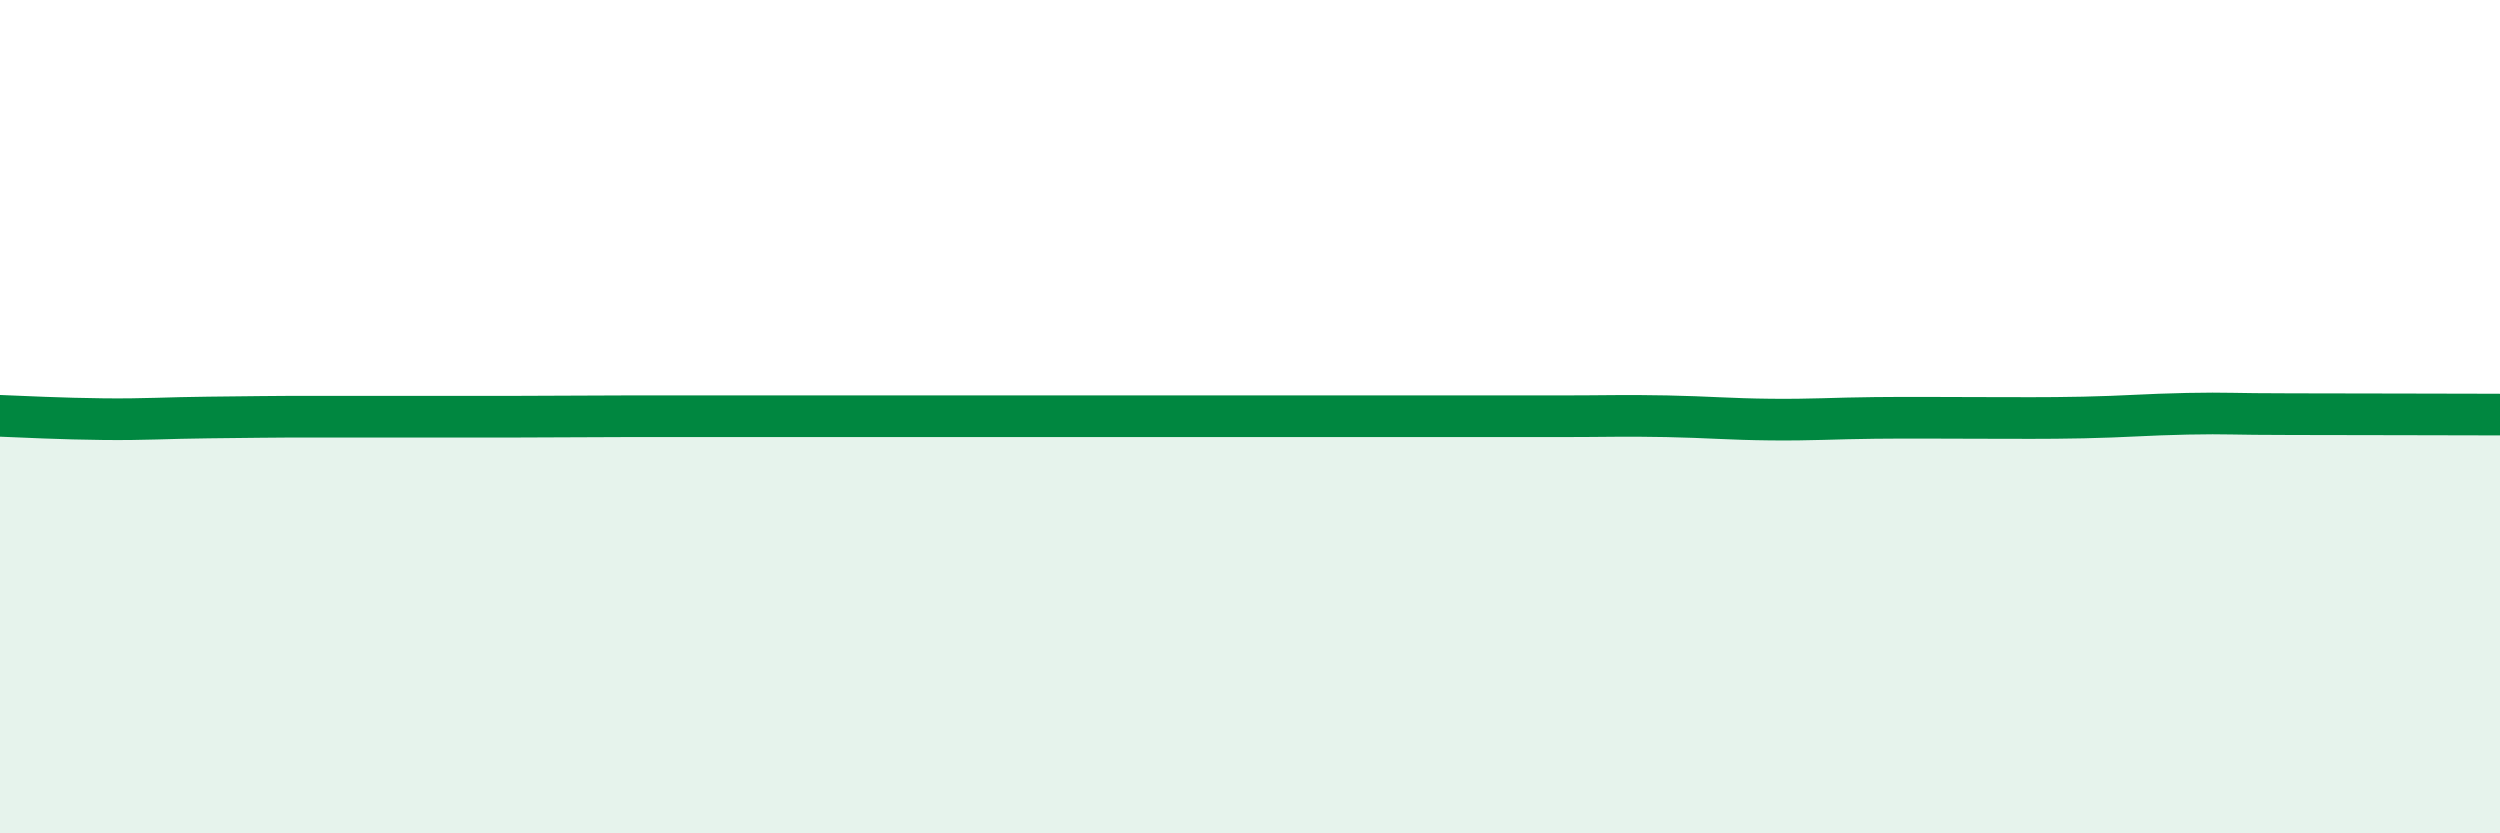
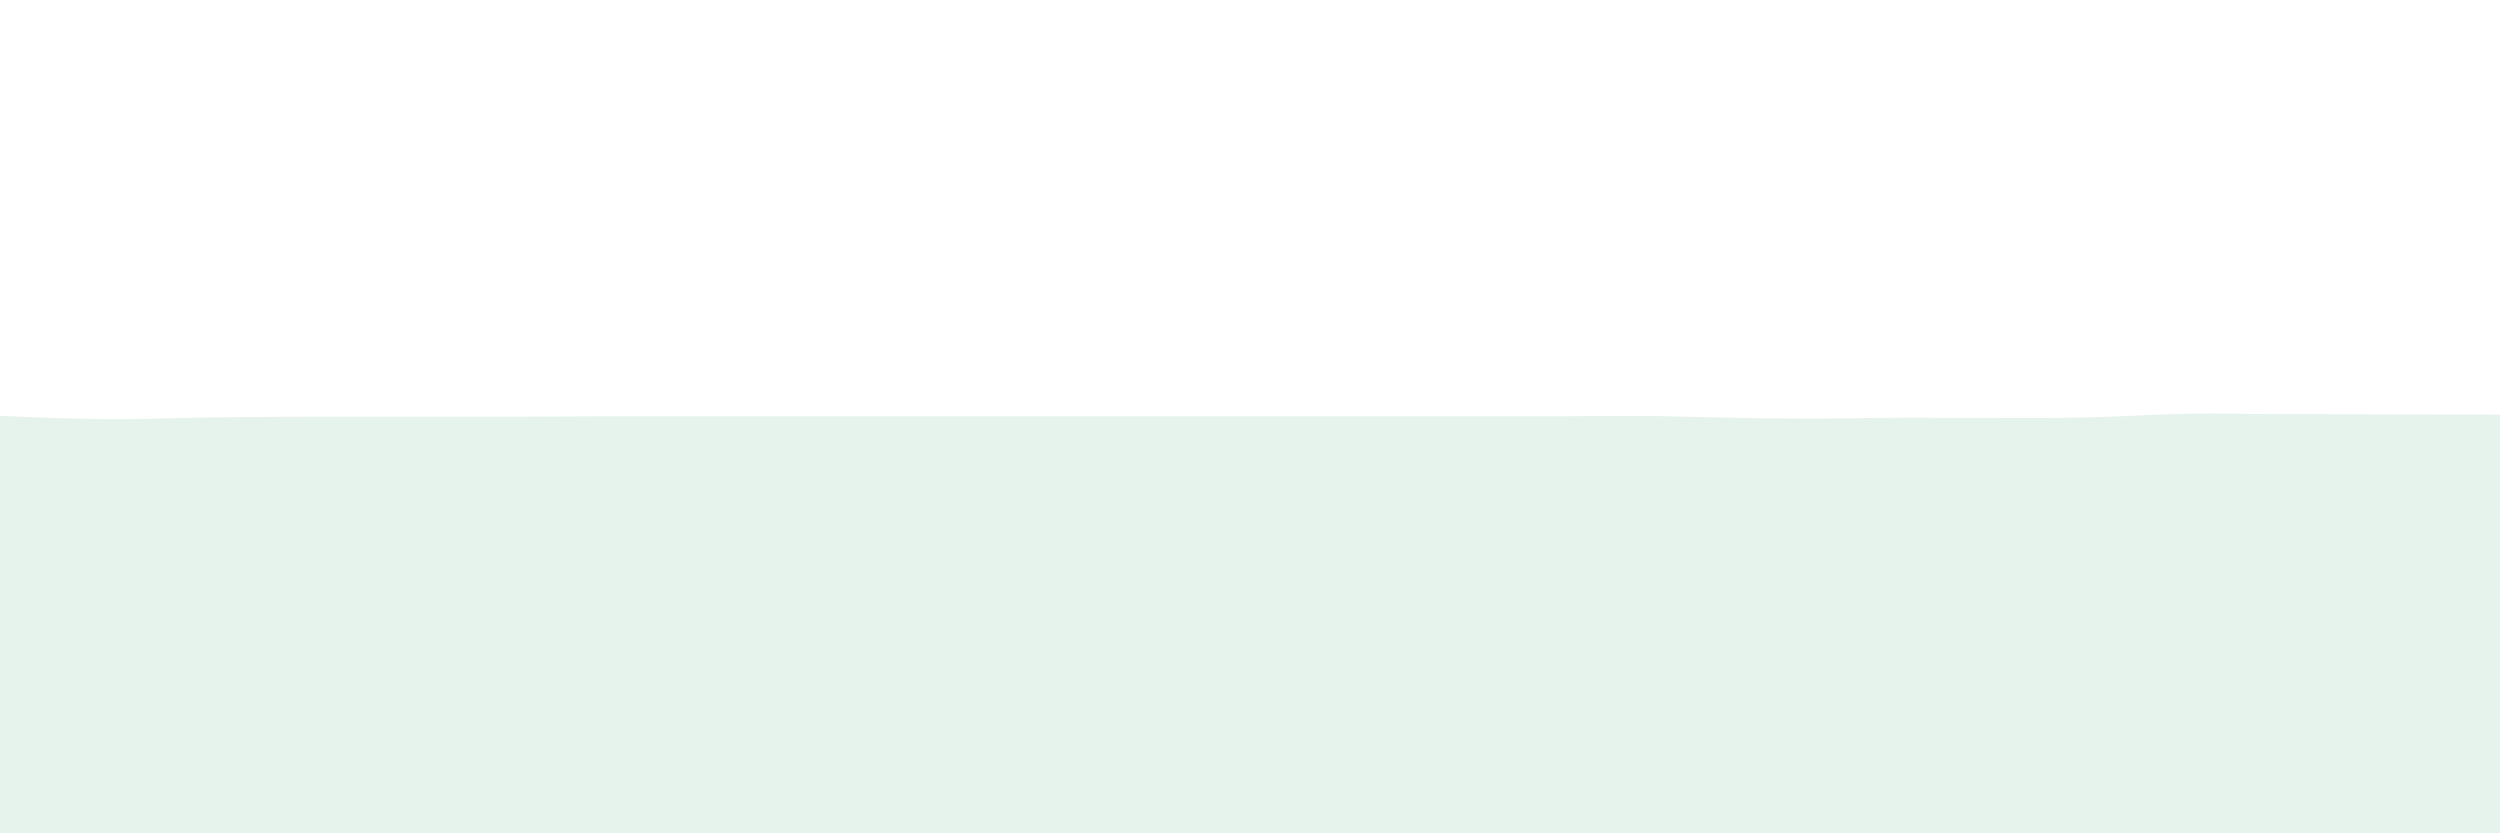
<svg xmlns="http://www.w3.org/2000/svg" width="60" height="20" viewBox="0 0 60 20">
-   <path d="M 0,9.98 C 0.5,10 1.5,10.05 2.5,10.06 C 3.5,10.07 4,10.03 5,10.02 C 6,10.01 6.5,10 7.5,10 C 8.5,10 9,10 10,10 C 11,10 11.5,10 12.5,10 C 13.5,10 14,9.99 15,9.99 C 16,9.99 16.5,9.99 17.5,9.99 C 18.5,9.99 19,9.99 20,9.99 C 21,9.99 21.5,9.99 22.5,9.99 C 23.5,9.99 24,9.99 25,9.99 C 26,9.99 26.5,9.99 27.5,9.99 C 28.5,9.99 29,9.99 30,9.99 C 31,9.99 31.5,9.99 32.5,9.99 C 33.5,9.99 34,9.99 35,9.99 C 36,9.99 36.5,9.99 37.5,9.99 C 38.5,9.99 39,9.97 40,9.99 C 41,10.01 41.5,10.06 42.5,10.07 C 43.5,10.08 44,10.04 45,10.03 C 46,10.02 46.5,10.03 47.5,10.03 C 48.5,10.03 49,10.04 50,10.02 C 51,10 51.5,9.95 52.5,9.93 C 53.5,9.91 53.5,9.94 55,9.94 C 56.5,9.94 59,9.95 60,9.95L60 20L0 20Z" fill="#008740" opacity="0.1" stroke-linecap="round" stroke-linejoin="round" />
-   <path d="M 0,9.98 C 0.5,10 1.5,10.05 2.5,10.06 C 3.5,10.07 4,10.03 5,10.02 C 6,10.01 6.5,10 7.5,10 C 8.5,10 9,10 10,10 C 11,10 11.5,10 12.5,10 C 13.5,10 14,9.99 15,9.99 C 16,9.99 16.5,9.99 17.5,9.99 C 18.5,9.99 19,9.99 20,9.99 C 21,9.99 21.5,9.99 22.5,9.99 C 23.5,9.99 24,9.99 25,9.99 C 26,9.99 26.5,9.99 27.5,9.99 C 28.5,9.99 29,9.99 30,9.99 C 31,9.99 31.5,9.99 32.5,9.99 C 33.5,9.99 34,9.99 35,9.99 C 36,9.99 36.5,9.99 37.5,9.99 C 38.5,9.99 39,9.97 40,9.99 C 41,10.01 41.5,10.06 42.5,10.07 C 43.5,10.08 44,10.04 45,10.03 C 46,10.02 46.5,10.03 47.5,10.03 C 48.5,10.03 49,10.04 50,10.02 C 51,10 51.5,9.95 52.5,9.93 C 53.5,9.91 53.5,9.94 55,9.94 C 56.5,9.94 59,9.95 60,9.95" stroke="#008740" stroke-width="1" fill="none" stroke-linecap="round" stroke-linejoin="round" />
+   <path d="M 0,9.98 C 0.5,10 1.5,10.05 2.5,10.06 C 3.5,10.07 4,10.03 5,10.02 C 6,10.01 6.5,10 7.5,10 C 8.5,10 9,10 10,10 C 11,10 11.5,10 12.5,10 C 13.5,10 14,9.99 15,9.99 C 16,9.99 16.5,9.99 17.5,9.99 C 18.5,9.99 19,9.99 20,9.99 C 21,9.99 21.5,9.99 22.5,9.99 C 23.5,9.99 24,9.99 25,9.99 C 26,9.99 26.5,9.99 27.5,9.99 C 28.5,9.99 29,9.99 30,9.99 C 31,9.99 31.5,9.99 32.5,9.99 C 33.5,9.99 34,9.99 35,9.99 C 36,9.99 36.5,9.99 37.5,9.99 C 38.5,9.99 39,9.97 40,9.99 C 43.5,10.08 44,10.04 45,10.03 C 46,10.02 46.5,10.03 47.5,10.03 C 48.5,10.03 49,10.04 50,10.02 C 51,10 51.5,9.95 52.5,9.93 C 53.5,9.91 53.5,9.94 55,9.94 C 56.5,9.94 59,9.95 60,9.95L60 20L0 20Z" fill="#008740" opacity="0.1" stroke-linecap="round" stroke-linejoin="round" />
</svg>